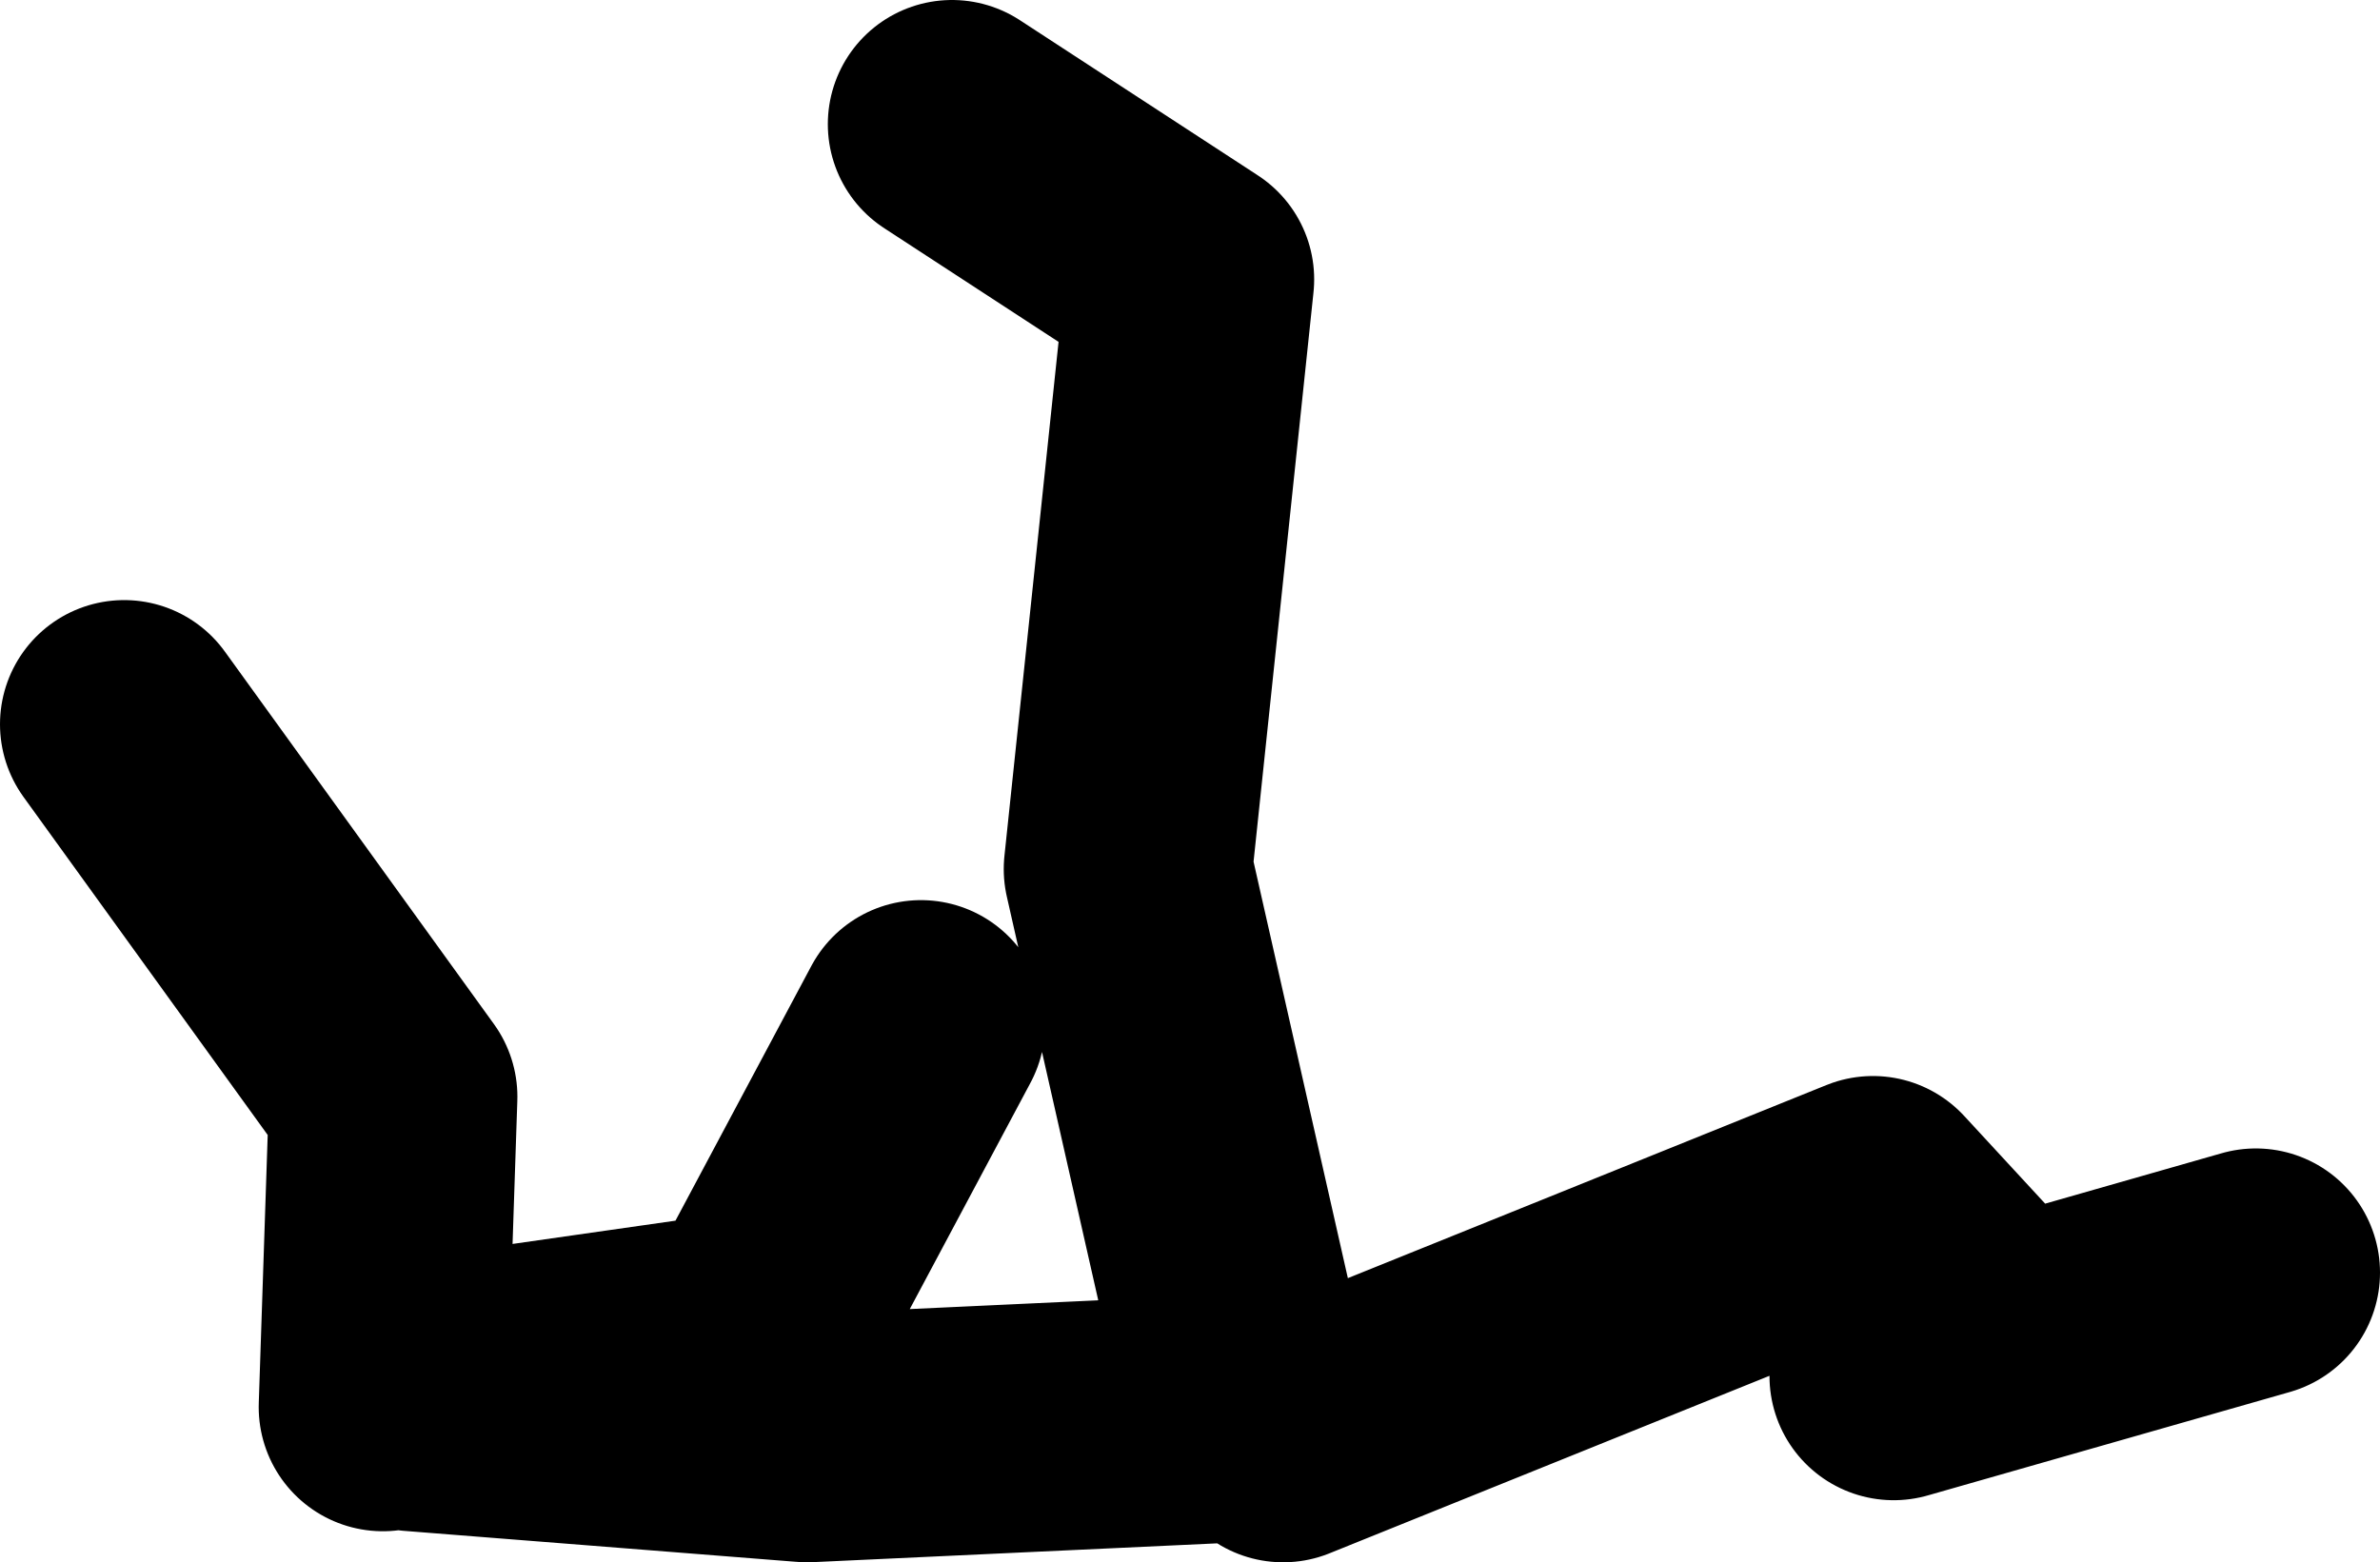
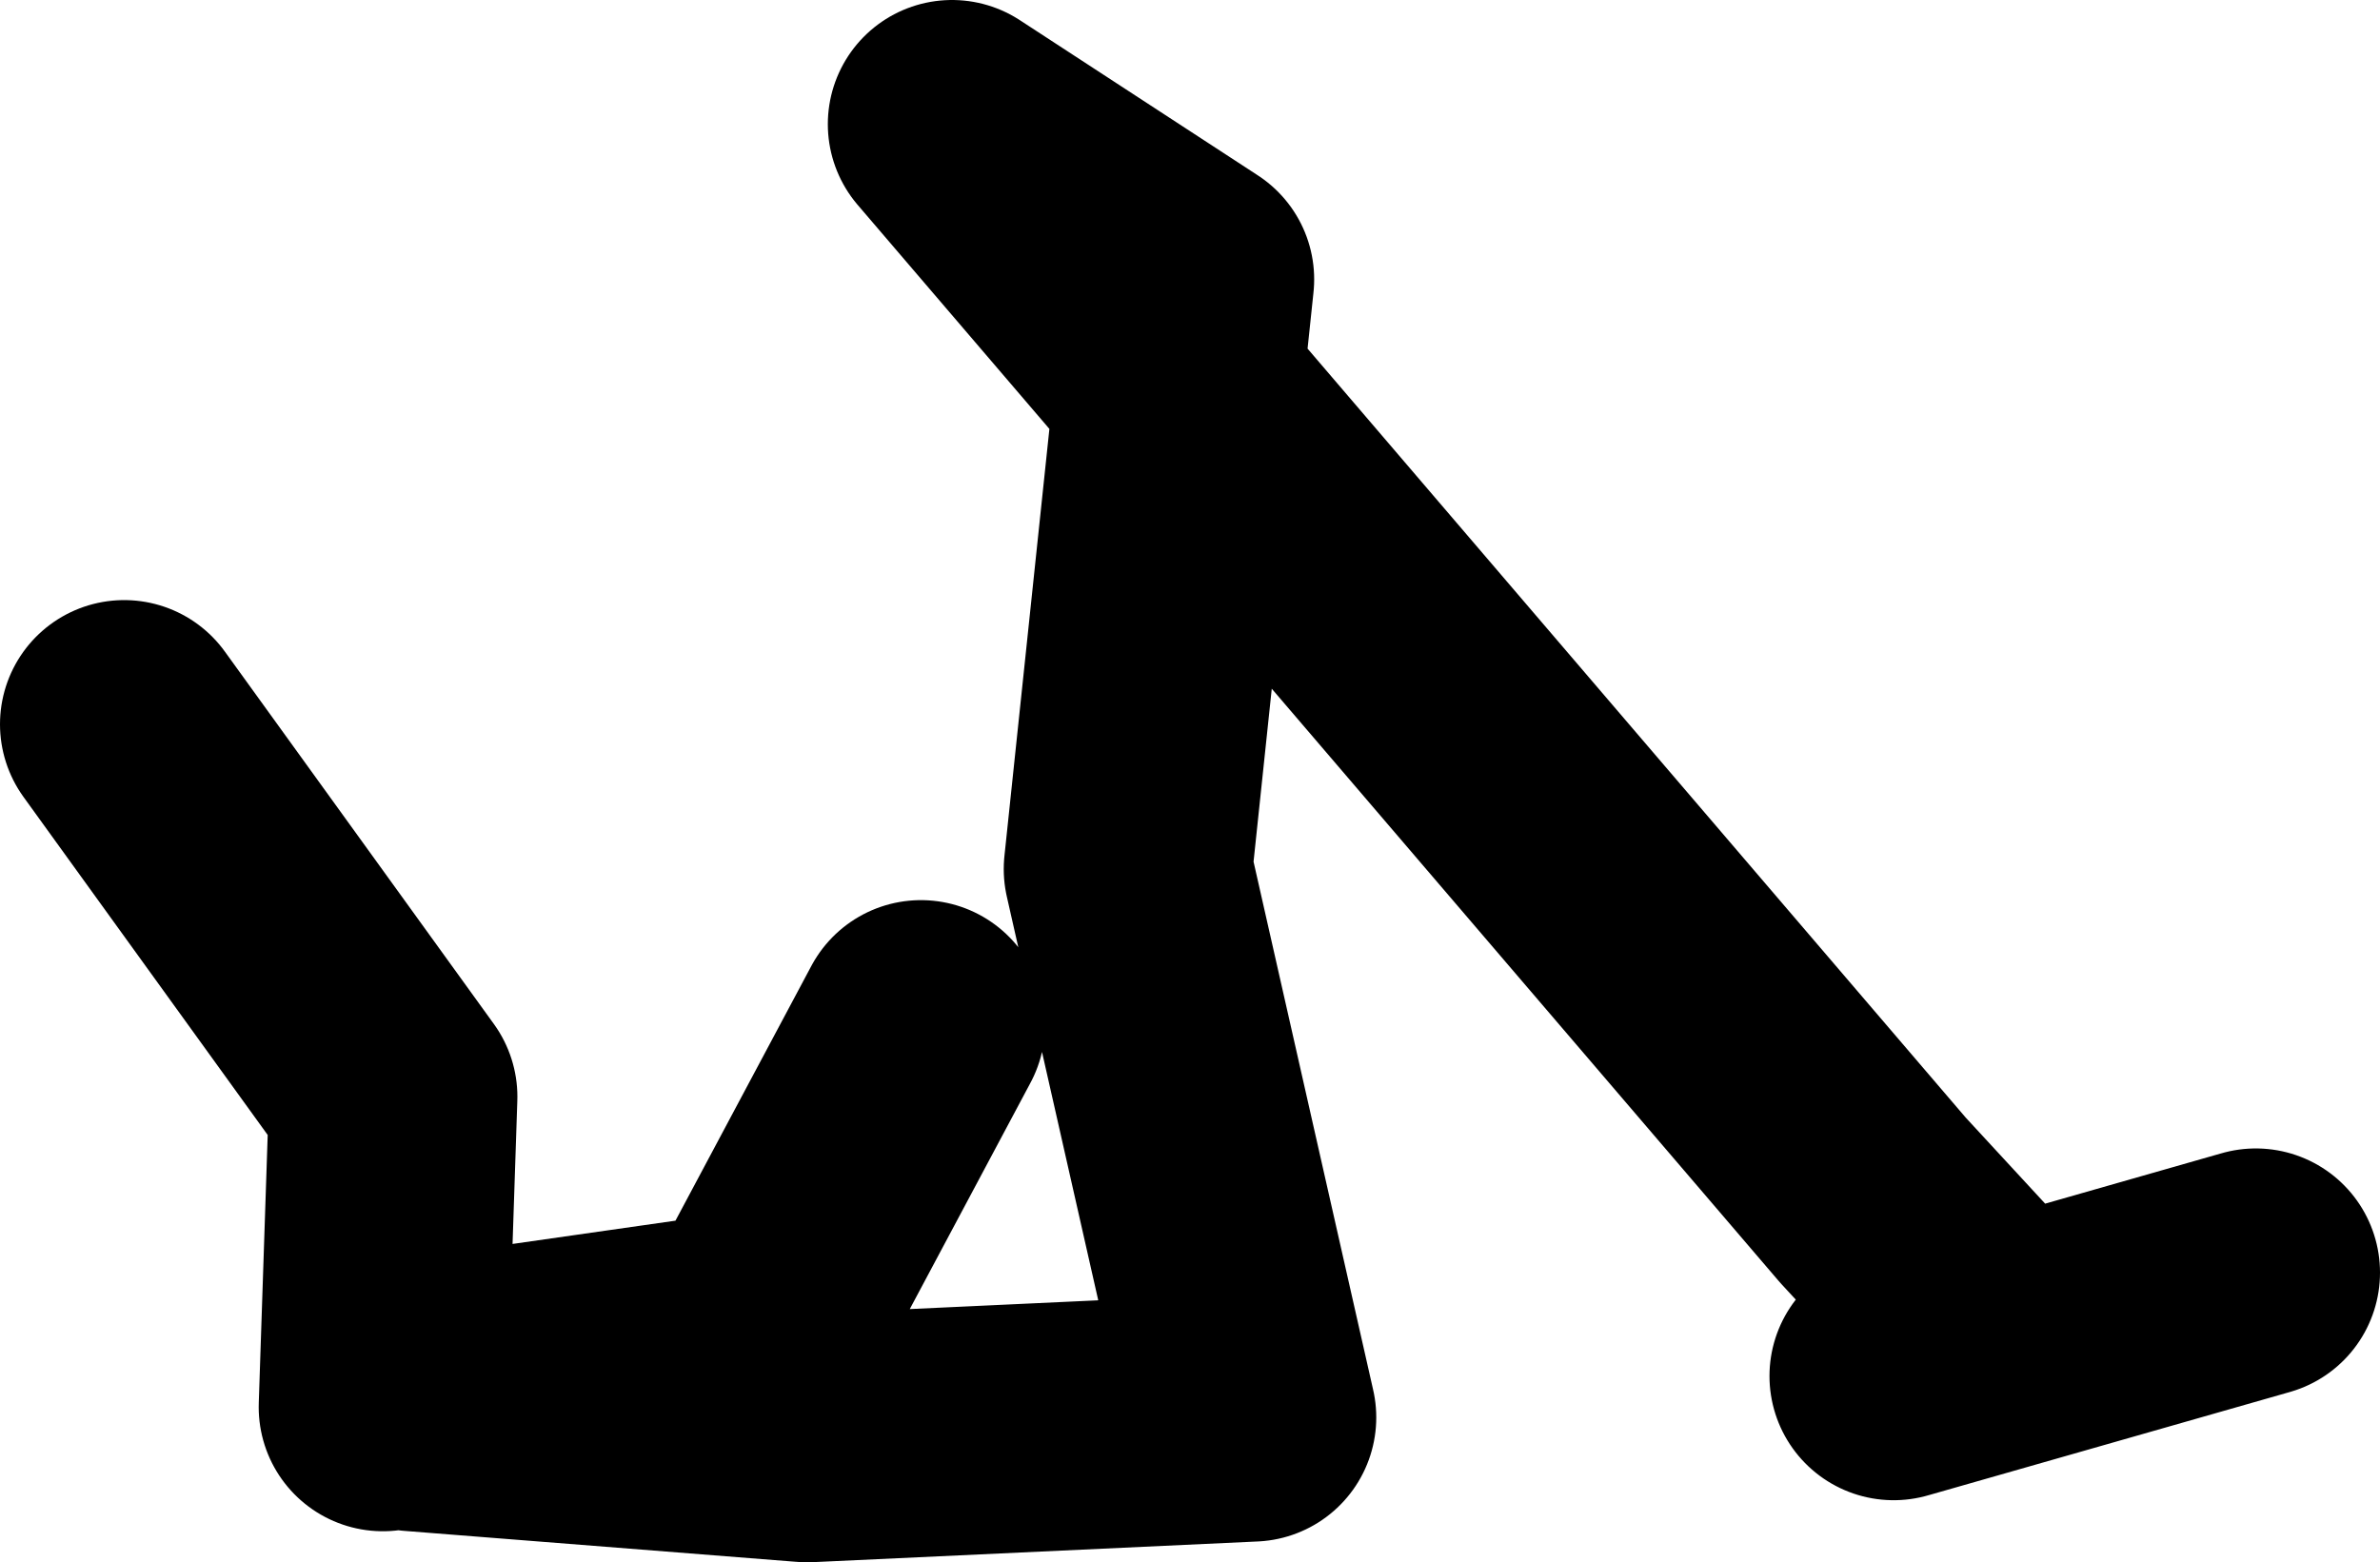
<svg xmlns="http://www.w3.org/2000/svg" height="37.75px" width="57.5px">
  <g transform="matrix(1.0, 0.0, 0.0, 1.0, 102.25, 25.65)">
-     <path d="M-92.25 8.35 L-82.75 9.1 -72.0 8.6 -75.0 -4.65 -73.5 -18.9 -79.25 -22.65 M-71.25 9.1 L-57.0 3.35 -54.0 6.6 M-56.5 7.6 L-47.75 5.1 M-93.0 8.35 L-92.75 0.85 -99.25 -8.15 M-91.0 7.6 L-84.0 6.6 -80.0 -0.9" fill="none" stroke="#000000" stroke-linecap="round" stroke-linejoin="round" stroke-width="6.0" />
+     <path d="M-92.25 8.35 L-82.75 9.1 -72.0 8.6 -75.0 -4.65 -73.5 -18.9 -79.25 -22.65 L-57.0 3.35 -54.0 6.6 M-56.5 7.6 L-47.75 5.1 M-93.0 8.35 L-92.75 0.85 -99.25 -8.15 M-91.0 7.6 L-84.0 6.6 -80.0 -0.9" fill="none" stroke="#000000" stroke-linecap="round" stroke-linejoin="round" stroke-width="6.0" />
  </g>
</svg>